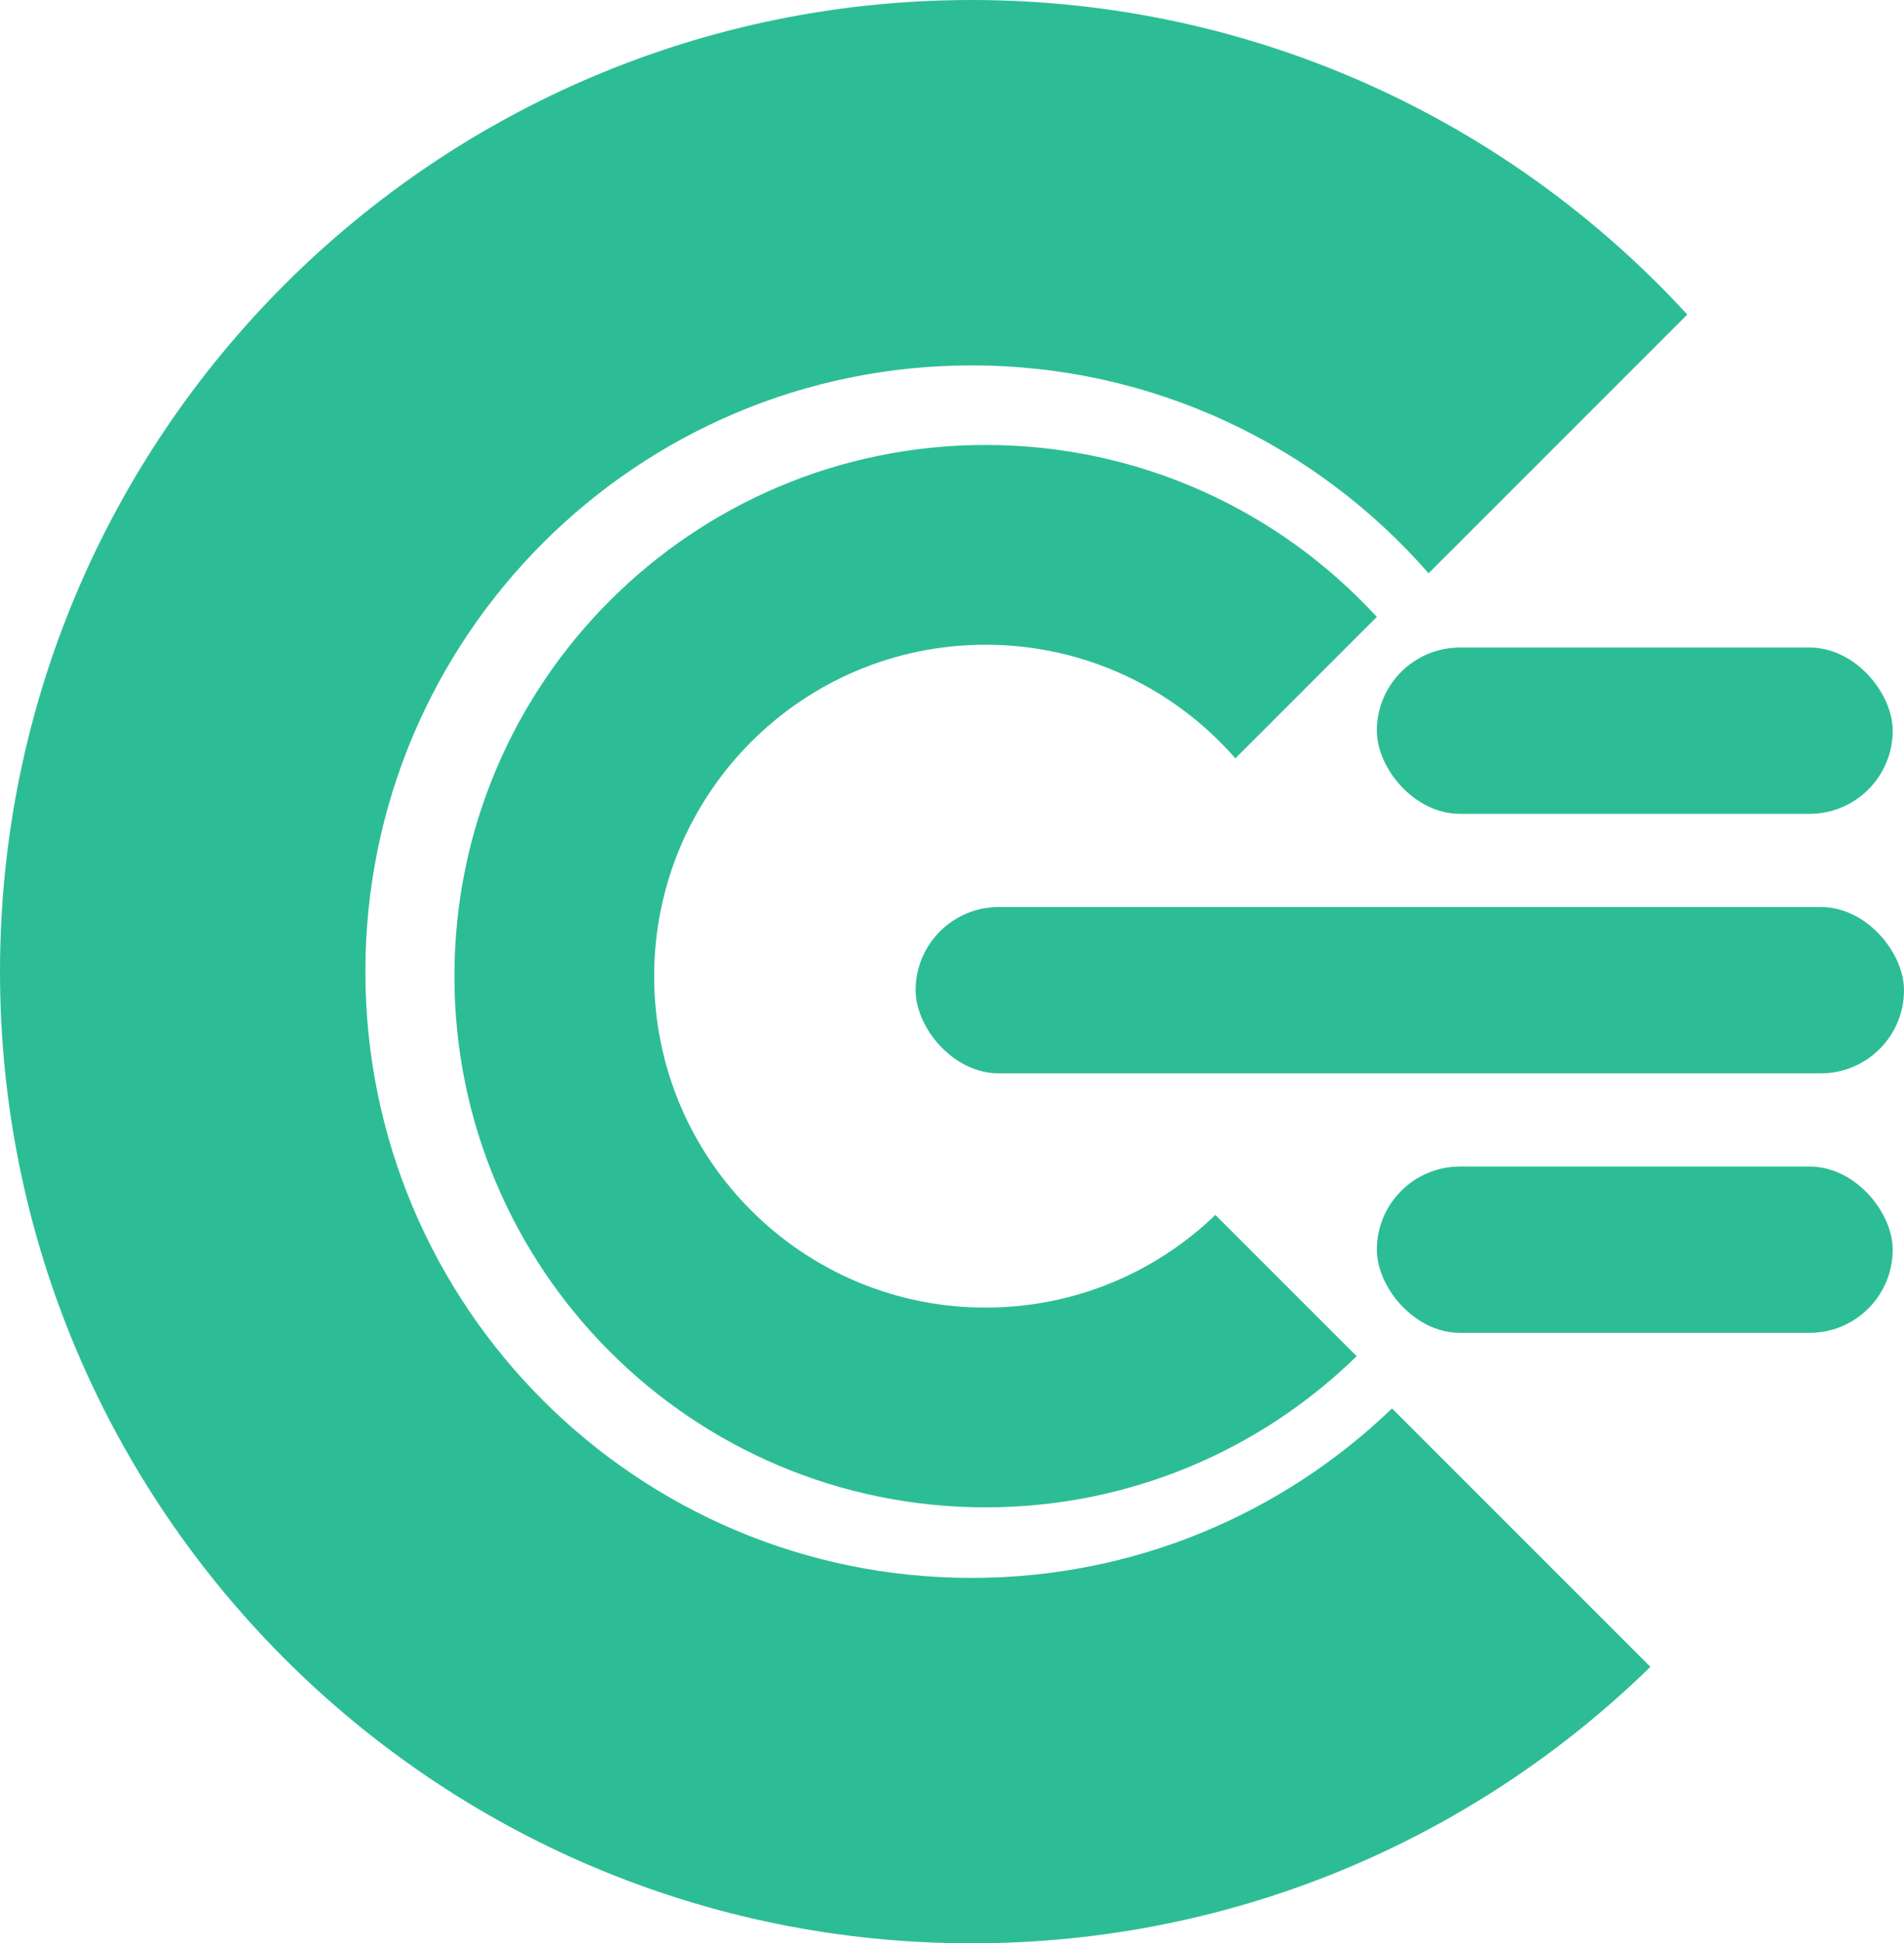
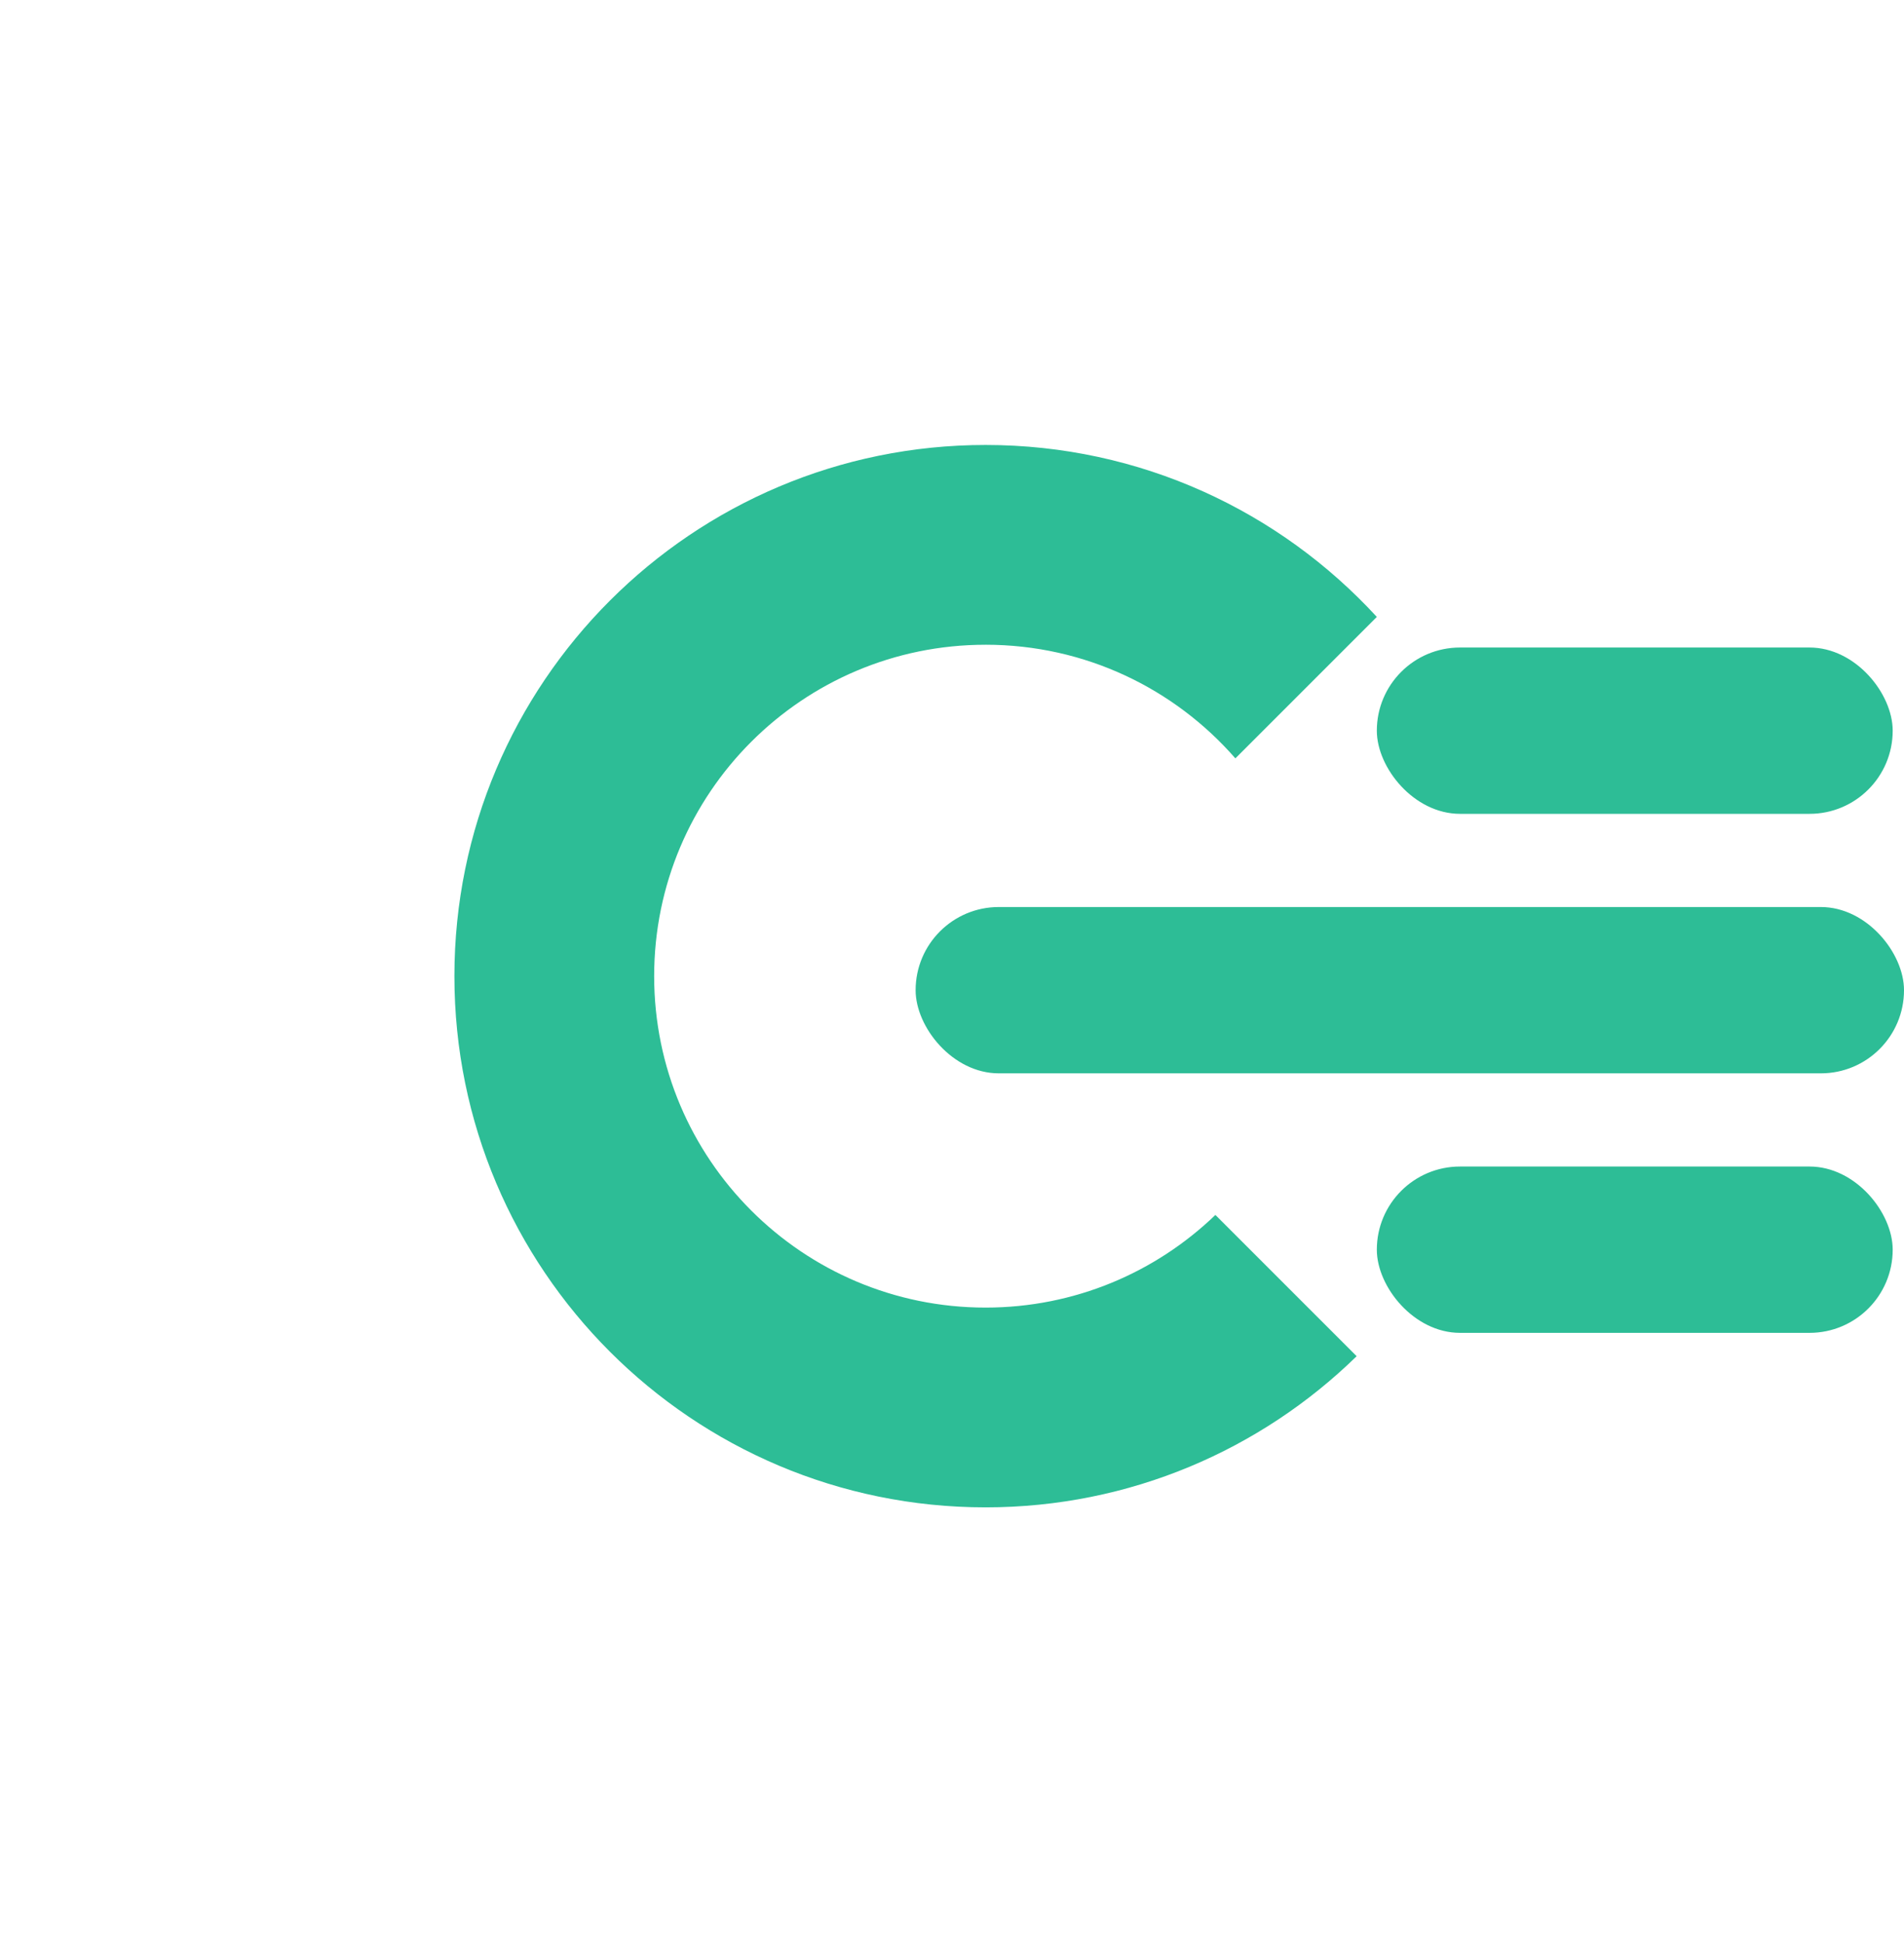
<svg xmlns="http://www.w3.org/2000/svg" id="Layer_1" viewBox="0 0 380.28 388.102">
  <defs>
    <style>.cls-1{fill:#2dbd96;}</style>
  </defs>
  <path class="cls-1" d="M196.842,128.76c19.908,0,37.76,8.788,49.897,22.695l28.25-28.25c-19.392-21.109-47.223-34.34-78.147-34.34-58.589,0-106.085,47.496-106.085,106.085s47.496,106.085,106.085,106.085c28.842,0,54.993-11.512,74.119-30.186l-28.213-28.213c-11.901,11.459-28.08,18.504-45.906,18.504-36.556,0-66.189-29.634-66.189-66.189s29.634-66.189,66.189-66.189Z" />
-   <path class="cls-1" d="M194.051,315.125c-66.868,0-121.074-54.206-121.074-121.074s54.206-121.074,121.074-121.074c36.416,0,69.071,16.075,91.273,41.514l51.675-51.675C301.526,24.204,250.618,0,194.051,0,86.88,0,0,86.88,0,194.051s86.88,194.051,194.051,194.051c52.758,0,100.594-21.058,135.58-55.216l-51.608-51.608c-21.77,20.961-51.365,33.848-83.971,33.848Z" />
  <rect class="cls-1" x="182.874" y="181.143" width="197.407" height="33.215" rx="16.607" ry="16.607" />
  <rect class="cls-1" x="274.99" y="129.318" width="103.032" height="33.215" rx="16.607" ry="16.607" />
  <rect class="cls-1" x="274.99" y="232.969" width="103.032" height="33.215" rx="16.607" ry="16.607" />
</svg>